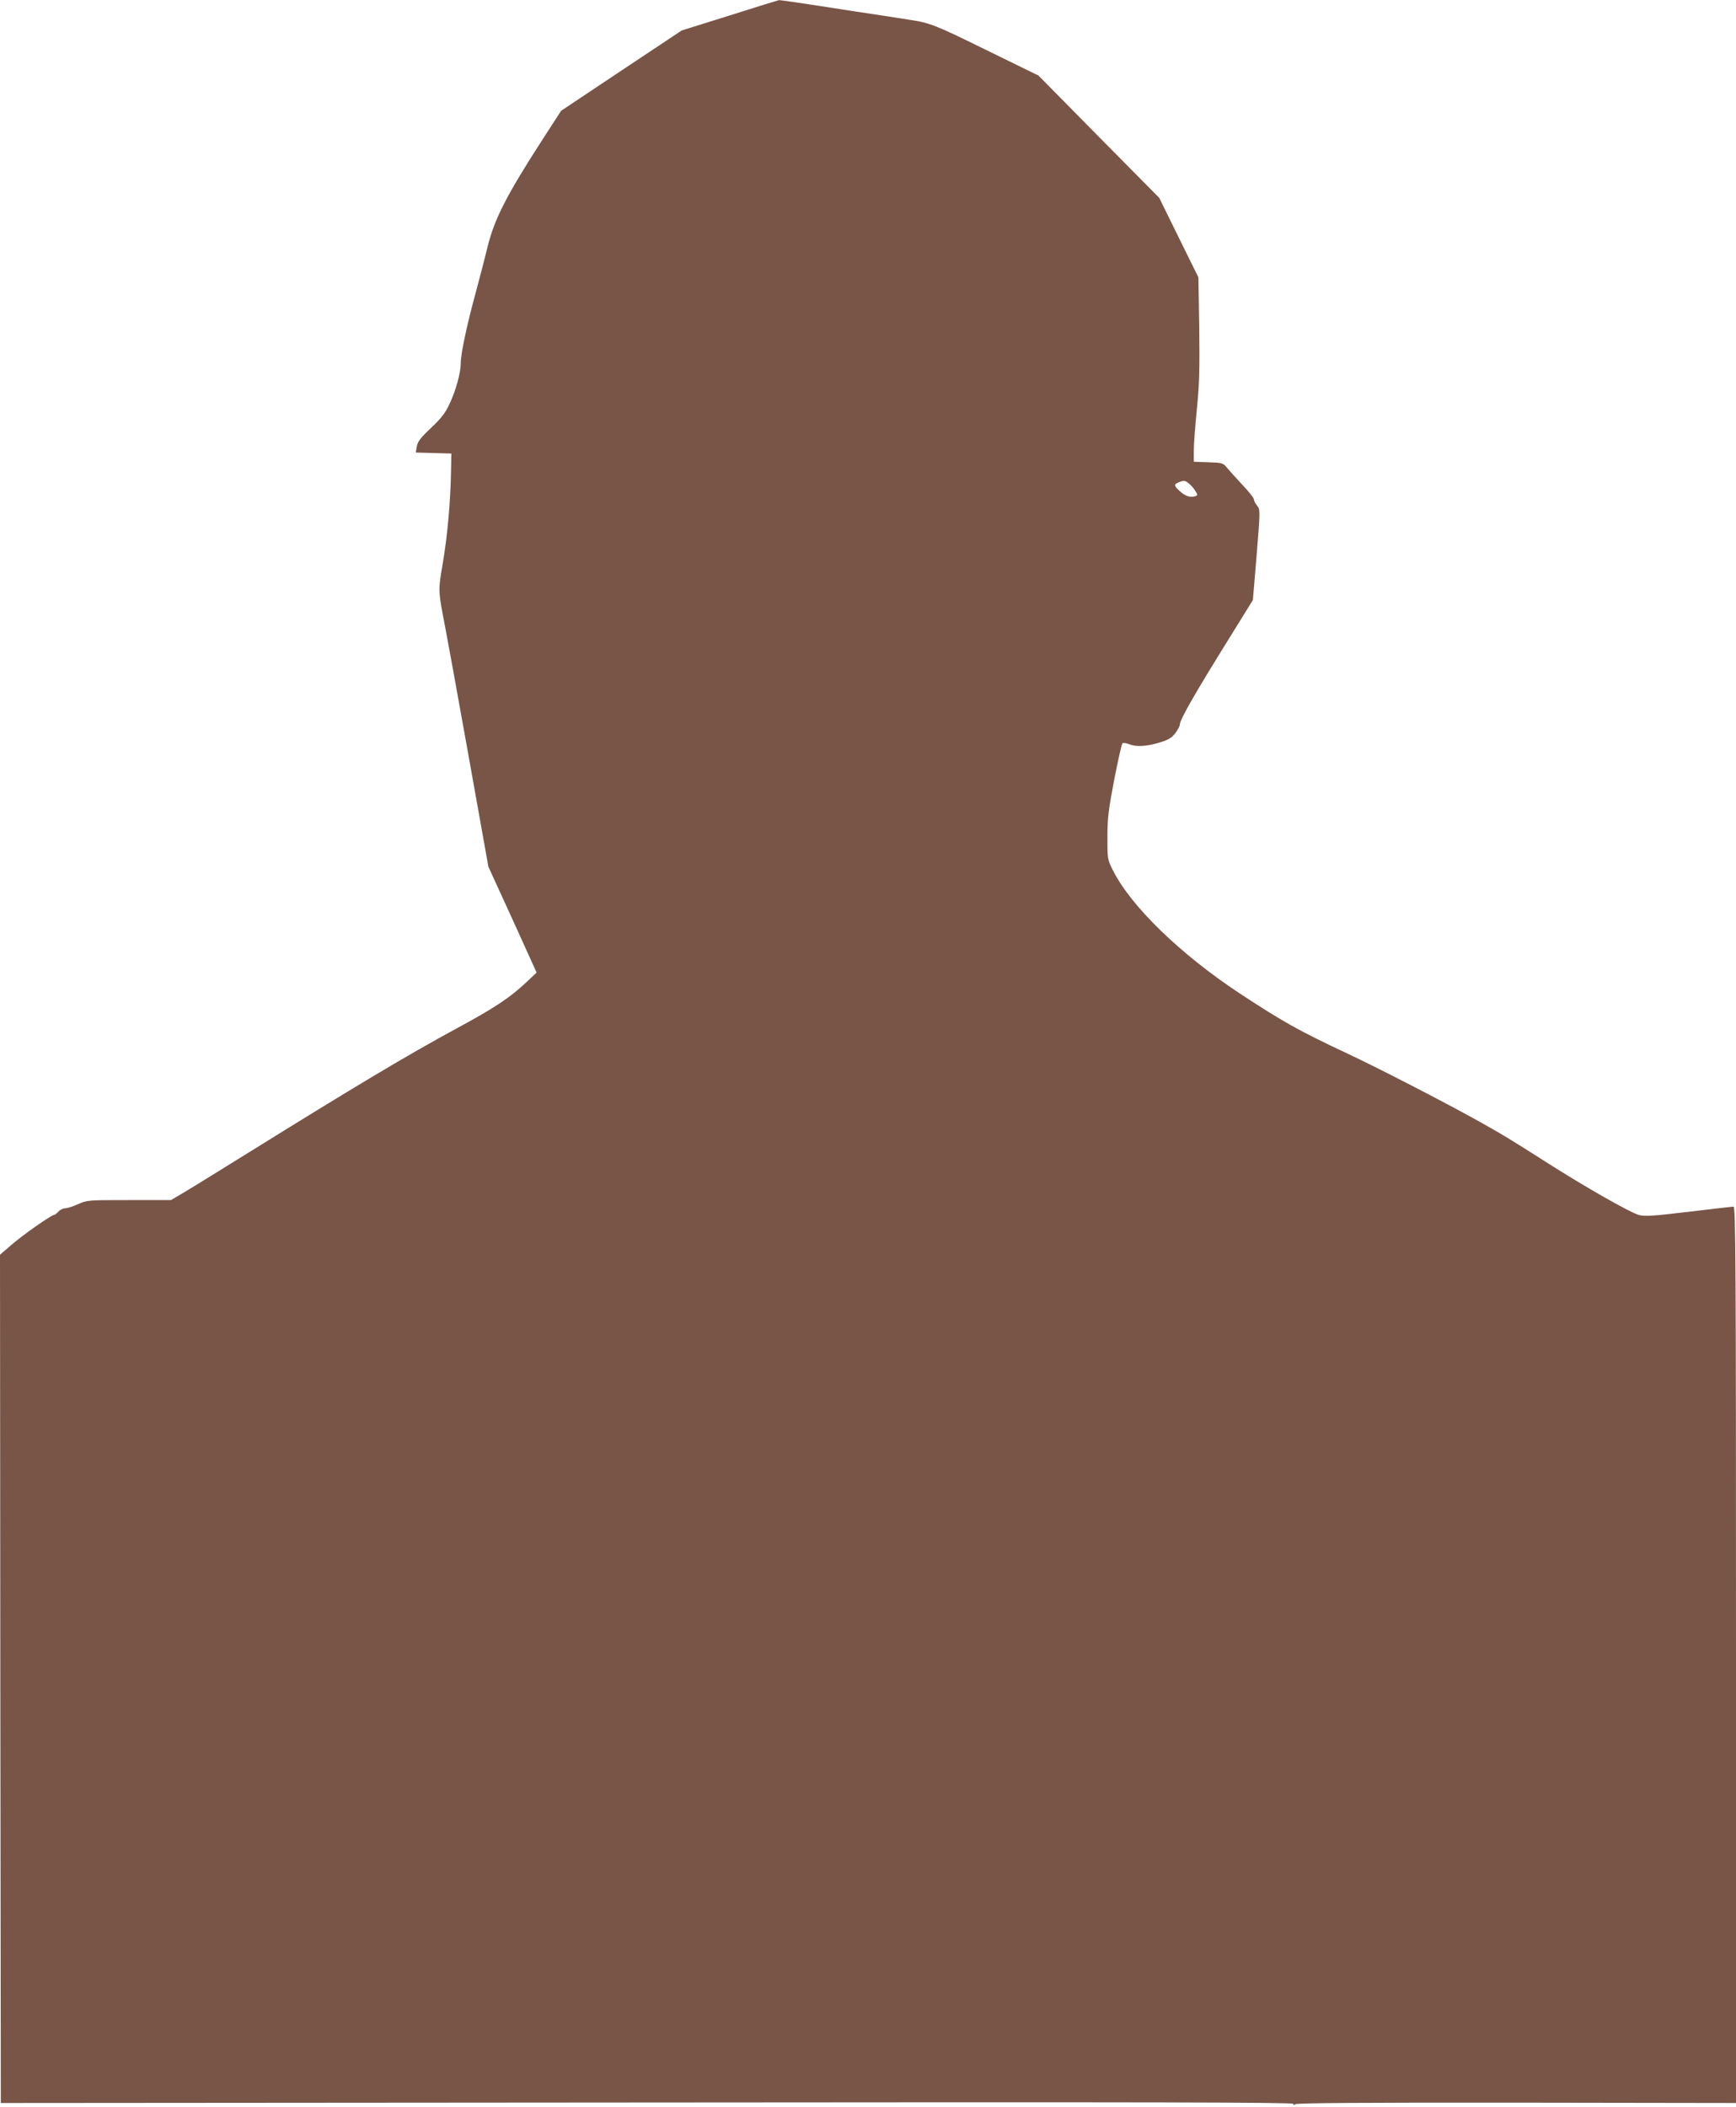
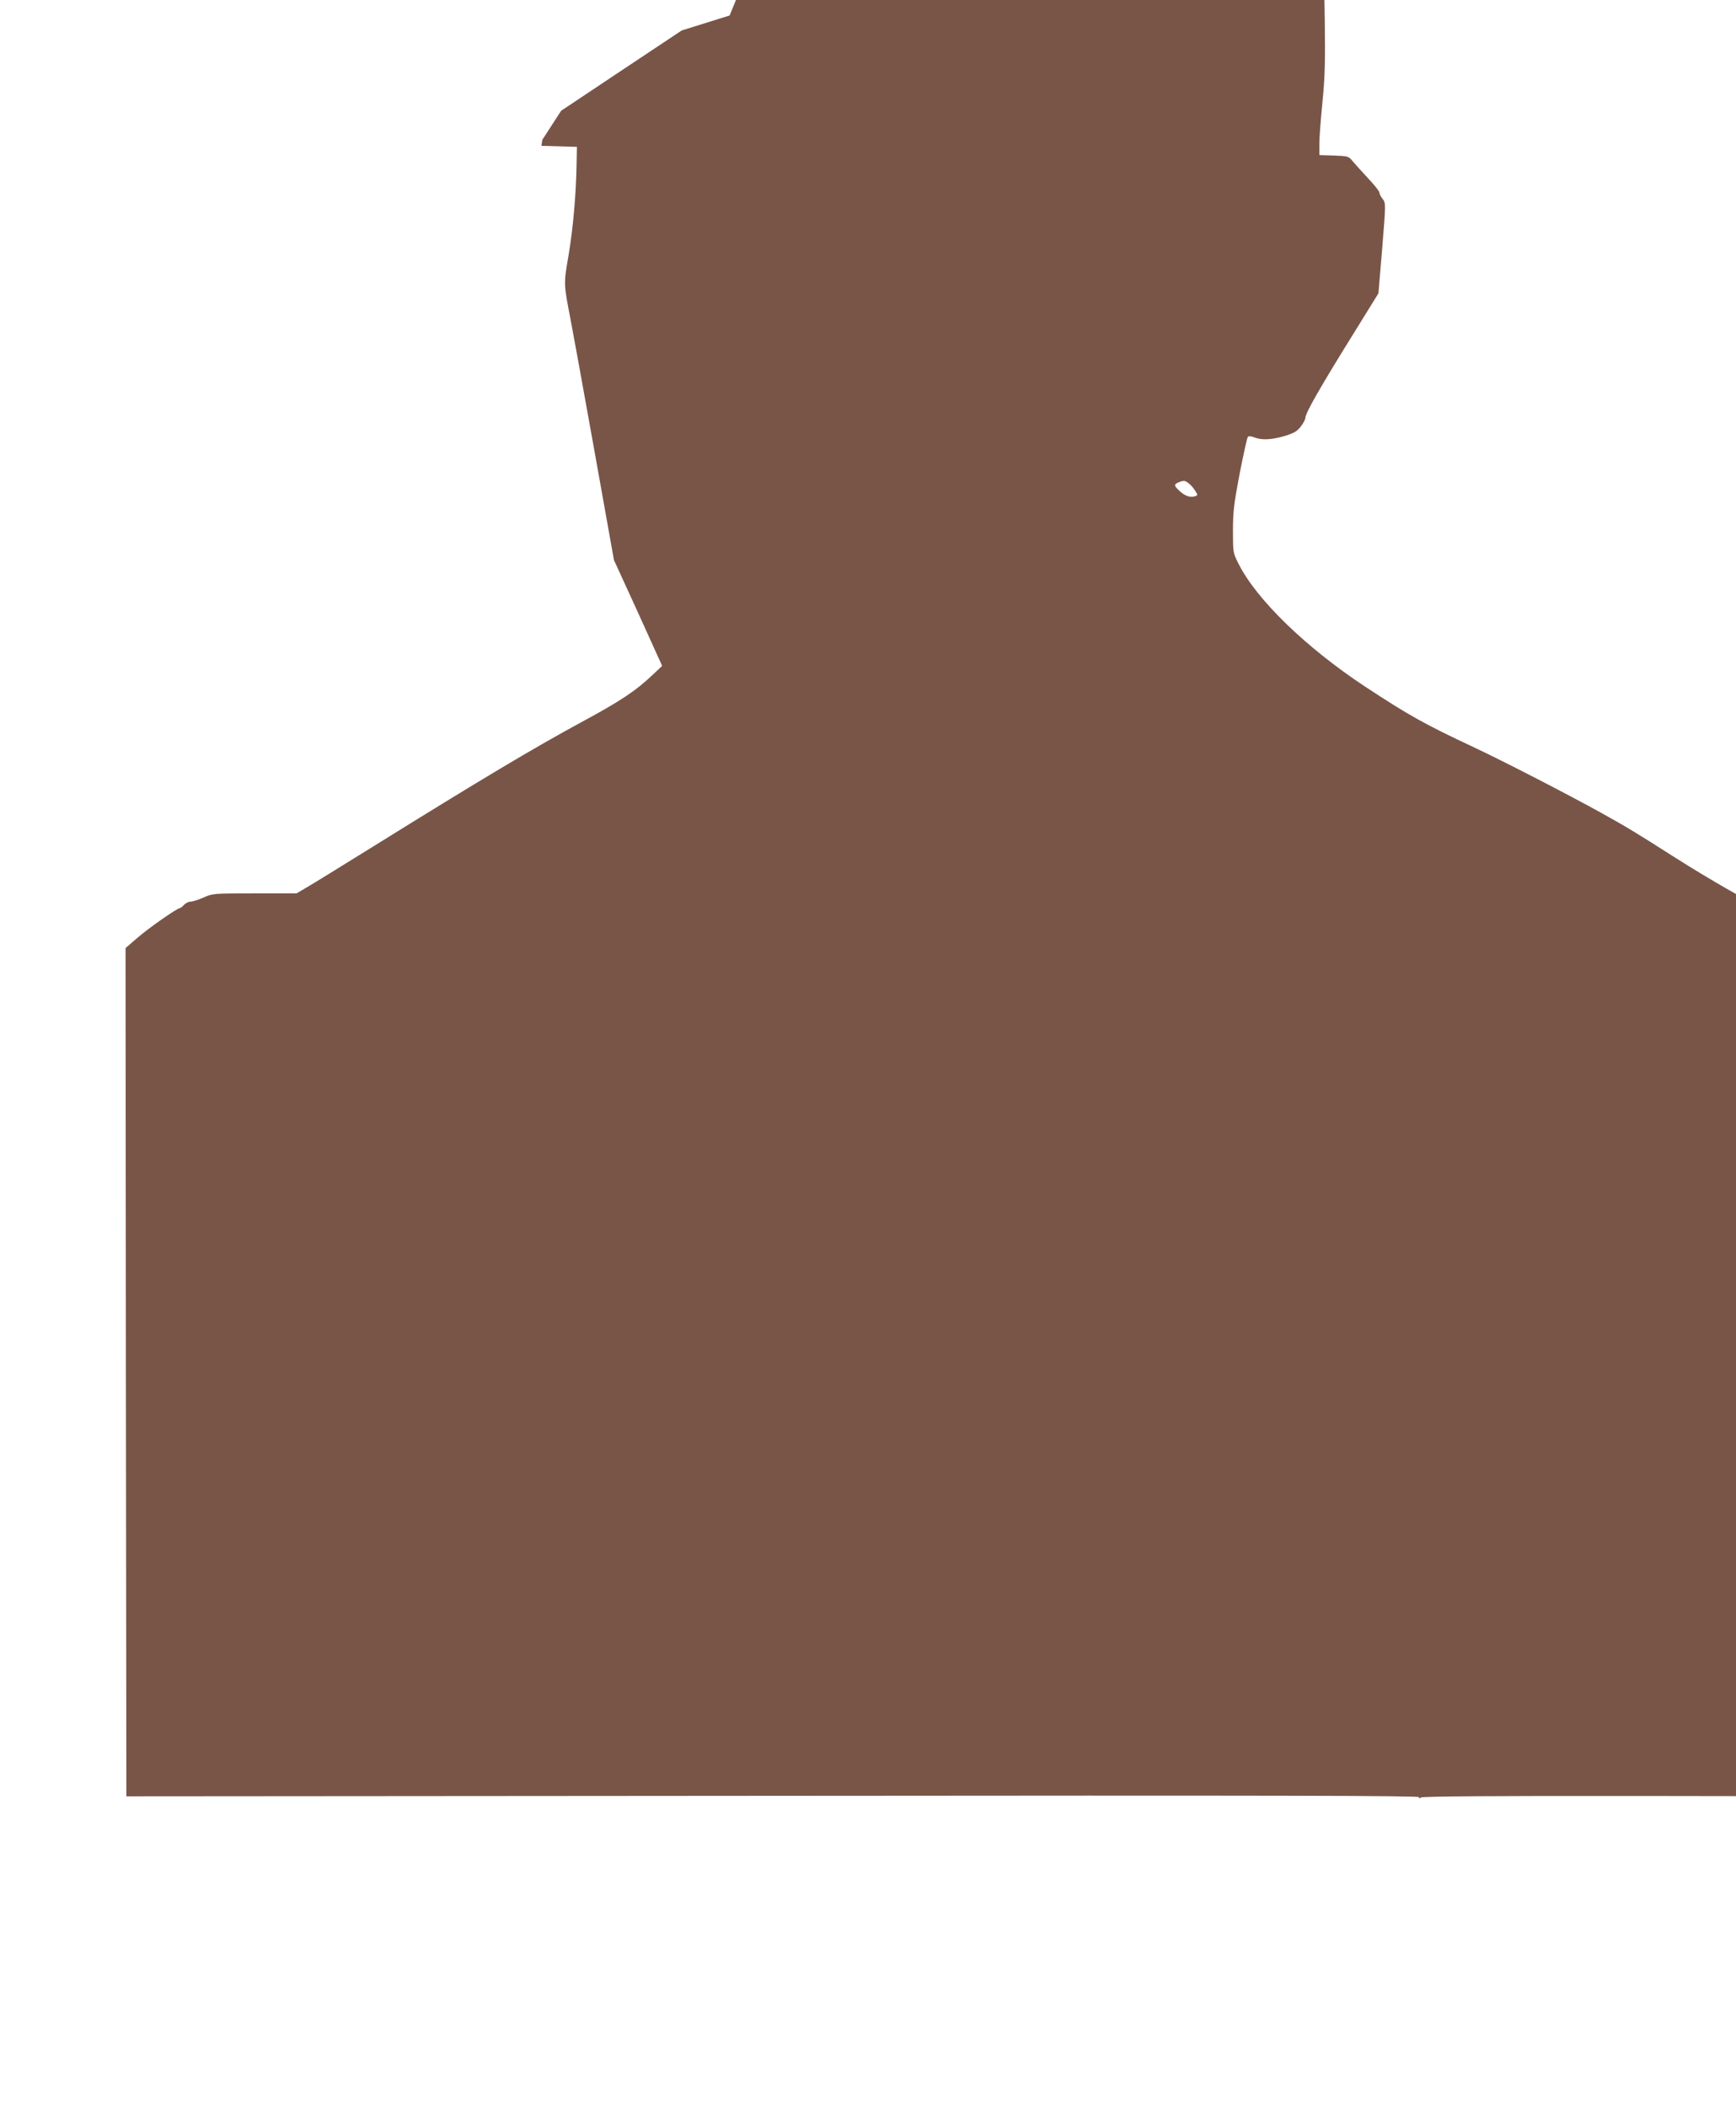
<svg xmlns="http://www.w3.org/2000/svg" version="1.0" width="1055pt" height="1280pt" viewBox="0 0 1055 1280" preserveAspectRatio="xMidYMid meet">
  <g transform="translate(0,1280) scale(0.1,-0.1)" fill="#795548" stroke="none">
-     <path d="M4434 12706 l-291 -91 -367 -244 -366 -244 -114 -176 c-219 -339 -292 -483 -333 -651 -14 -58 -47 -186 -74 -285 -53 -195 -89 -365 -89 -422 0 -56 -28 -160 -66 -242 -27 -59 -49 -88 -114 -150 -65 -61 -82 -84 -87 -113 l-6 -37 108 -3 108 -3 -2 -105 c-3 -181 -21 -389 -49 -555 -30 -174 -30 -170 13 -392 9 -45 72 -391 140 -770 l123 -688 147 -321 146 -322 -53 -50 c-107 -102 -199 -163 -438 -292 -295 -160 -610 -348 -1265 -755 -187 -116 -368 -228 -403 -248 l-63 -37 -254 0 c-250 0 -255 0 -311 -25 -31 -14 -66 -25 -79 -25 -12 0 -30 -9 -40 -20 -10 -11 -22 -20 -26 -20 -16 0 -188 -120 -257 -180 l-72 -62 2 -2576 3 -2577 3928 3 c3086 3 3927 1 3927 -8 0 -9 4 -9 12 -2 9 7 449 10 1345 9 l1333 -2 0 2723 c0 2375 -2 2722 -15 2722 -8 0 -130 -14 -272 -31 -217 -26 -265 -29 -302 -20 -53 14 -330 172 -556 316 -221 141 -280 177 -435 263 -202 112 -594 314 -775 399 -301 141 -396 194 -665 371 -358 237 -657 527 -766 744 -34 67 -34 69 -34 202 0 117 6 164 41 348 23 117 45 217 50 222 4 5 21 3 39 -4 44 -18 105 -15 186 9 55 17 74 28 97 58 15 20 27 43 27 51 0 30 91 189 314 547 l130 210 23 274 c22 272 22 274 3 299 -11 13 -20 31 -20 39 0 8 -30 46 -68 86 -37 40 -79 86 -94 104 -25 31 -29 32 -115 35 l-88 3 0 70 c0 39 9 153 19 254 15 150 17 241 14 490 l-5 306 -119 241 -119 242 -367 371 -367 372 -317 155 c-311 153 -344 166 -474 185 -36 6 -180 28 -320 49 -353 55 -459 70 -467 69 -5 -1 -139 -42 -299 -93z m2792 -2844 c12 -9 29 -29 38 -44 16 -25 16 -27 -3 -33 -29 -9 -61 3 -93 33 -34 31 -35 40 -5 52 32 13 39 12 63 -8z" />
+     <path d="M4434 12706 l-291 -91 -367 -244 -366 -244 -114 -176 l-6 -37 108 -3 108 -3 -2 -105 c-3 -181 -21 -389 -49 -555 -30 -174 -30 -170 13 -392 9 -45 72 -391 140 -770 l123 -688 147 -321 146 -322 -53 -50 c-107 -102 -199 -163 -438 -292 -295 -160 -610 -348 -1265 -755 -187 -116 -368 -228 -403 -248 l-63 -37 -254 0 c-250 0 -255 0 -311 -25 -31 -14 -66 -25 -79 -25 -12 0 -30 -9 -40 -20 -10 -11 -22 -20 -26 -20 -16 0 -188 -120 -257 -180 l-72 -62 2 -2576 3 -2577 3928 3 c3086 3 3927 1 3927 -8 0 -9 4 -9 12 -2 9 7 449 10 1345 9 l1333 -2 0 2723 c0 2375 -2 2722 -15 2722 -8 0 -130 -14 -272 -31 -217 -26 -265 -29 -302 -20 -53 14 -330 172 -556 316 -221 141 -280 177 -435 263 -202 112 -594 314 -775 399 -301 141 -396 194 -665 371 -358 237 -657 527 -766 744 -34 67 -34 69 -34 202 0 117 6 164 41 348 23 117 45 217 50 222 4 5 21 3 39 -4 44 -18 105 -15 186 9 55 17 74 28 97 58 15 20 27 43 27 51 0 30 91 189 314 547 l130 210 23 274 c22 272 22 274 3 299 -11 13 -20 31 -20 39 0 8 -30 46 -68 86 -37 40 -79 86 -94 104 -25 31 -29 32 -115 35 l-88 3 0 70 c0 39 9 153 19 254 15 150 17 241 14 490 l-5 306 -119 241 -119 242 -367 371 -367 372 -317 155 c-311 153 -344 166 -474 185 -36 6 -180 28 -320 49 -353 55 -459 70 -467 69 -5 -1 -139 -42 -299 -93z m2792 -2844 c12 -9 29 -29 38 -44 16 -25 16 -27 -3 -33 -29 -9 -61 3 -93 33 -34 31 -35 40 -5 52 32 13 39 12 63 -8z" />
  </g>
</svg>